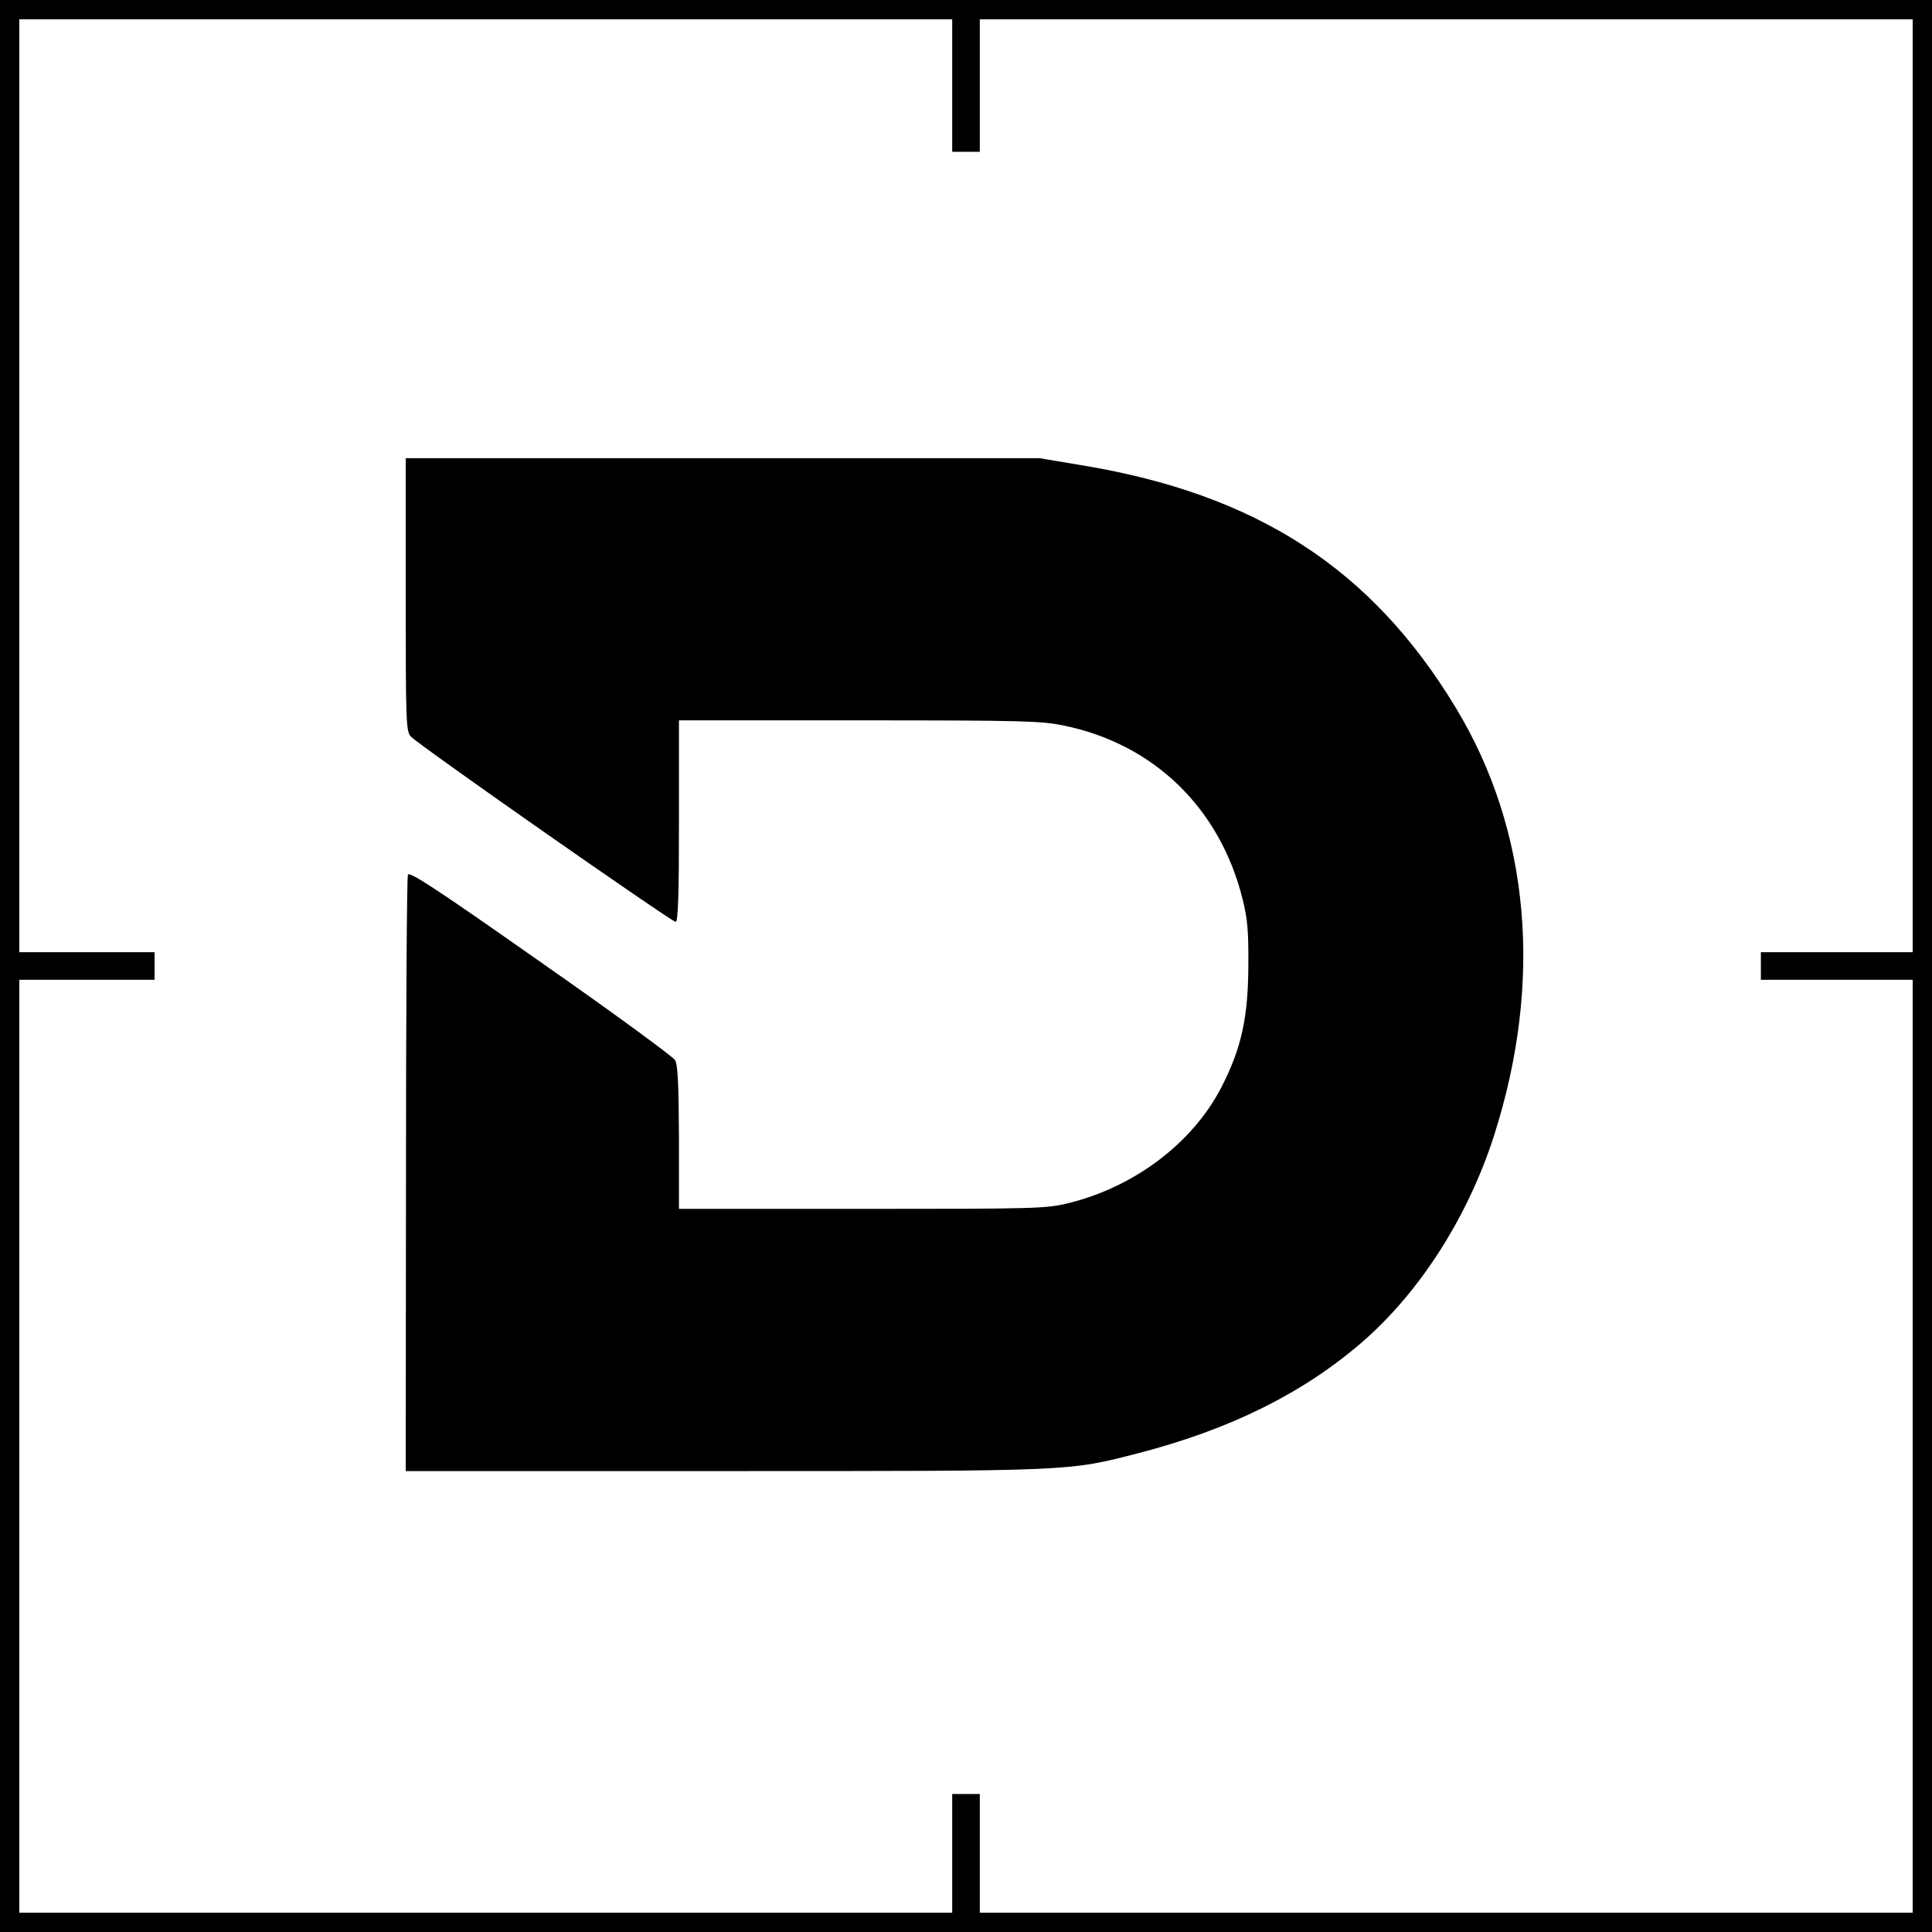
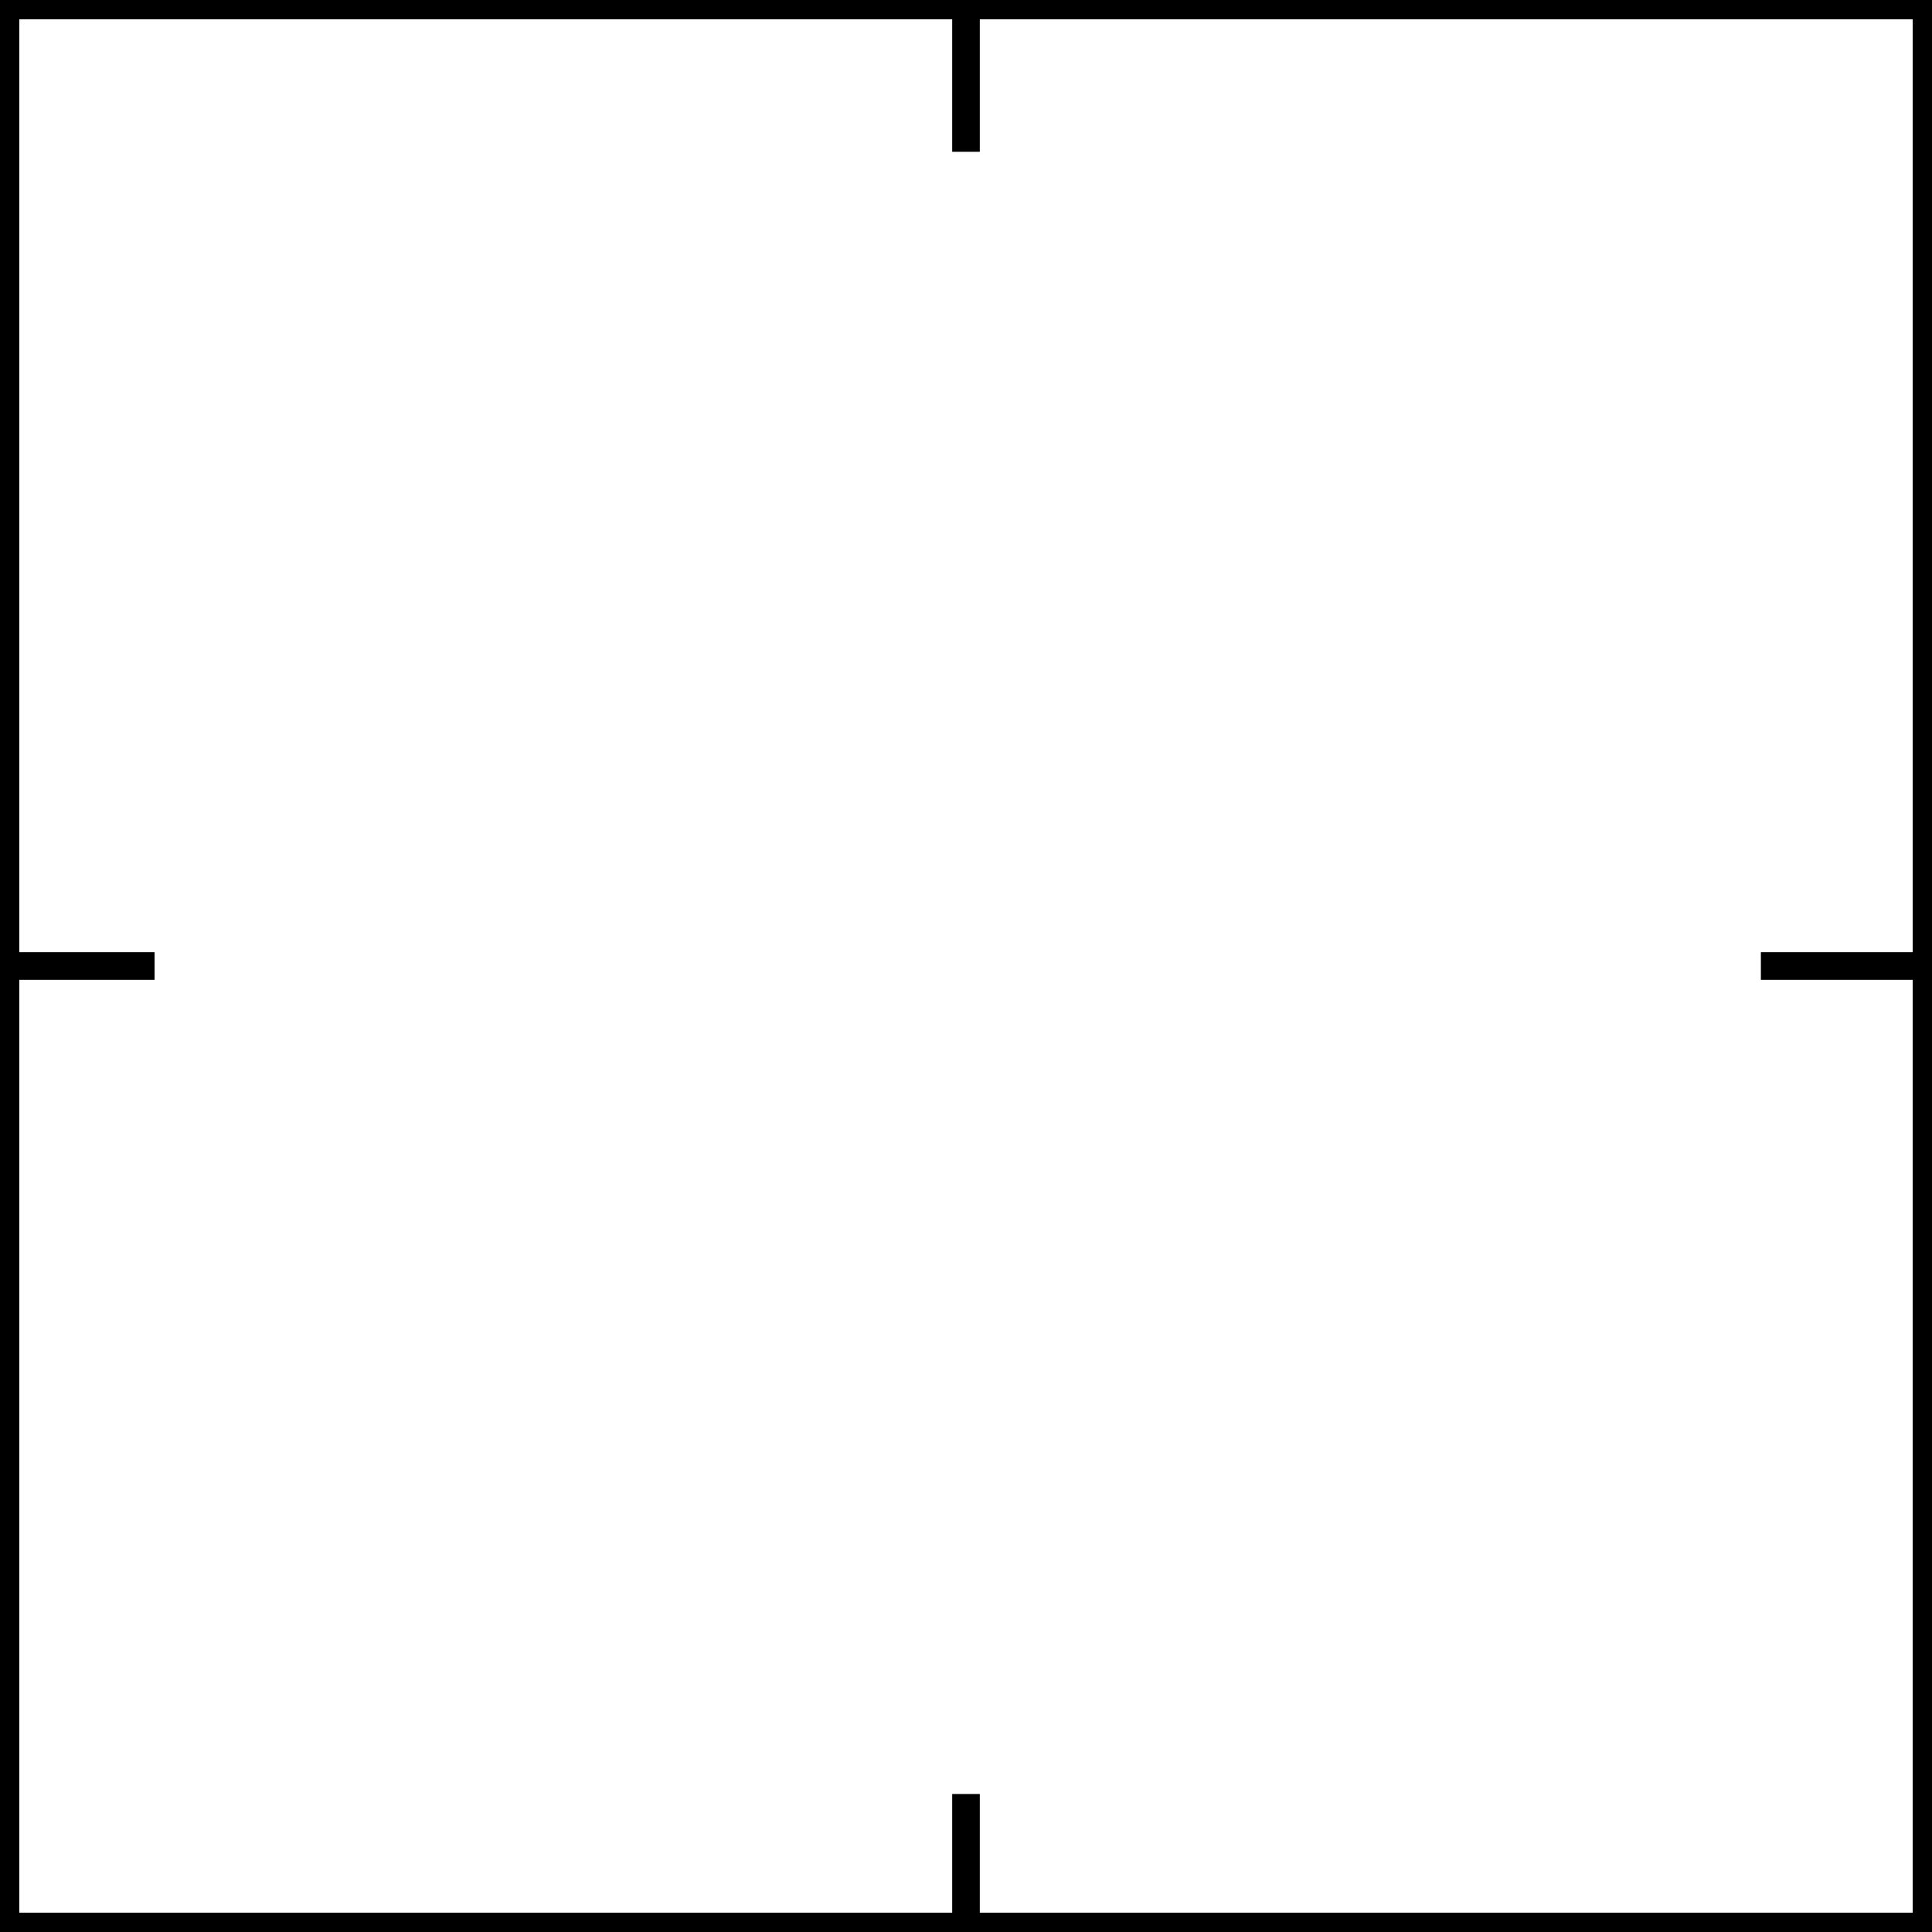
<svg xmlns="http://www.w3.org/2000/svg" version="1.0" width="700pt" height="700pt" viewBox="0 0 700 700" preserveAspectRatio="xMidYMid meet">
  <g transform="translate(0,700) scale(0.1,-0.1)" fill="#000000" stroke="none">
-     <path d="M0 3500 l0 -3500 3500 0 3500 0 0 3500 0 3500 -3500 0 -3500 0 0 -3500z m3450 3190 l0 -240 50 0 50 0 0 240 0 240 1690 0 1690 0 0 -1690 0 -1690 -275 0 -275 0 0 -50 0 -50 275 0 275 0 0 -1690 0 -1690 -1690 0 -1690 0 0 215 0 215 -50 0 -50 0 0 -215 0 -215 -1690 0 -1690 0 0 1690 0 1690 245 0 245 0 0 50 0 50 -245 0 -245 0 0 1690 0 1690 1690 0 1690 0 0 -240z" />
-     <path d="M1470 4846 c0 -456 1 -495 18 -514 22 -27 945 -672 960 -672 9 0 12 95 12 365 l0 365 653 0 c596 0 660 -2 742 -19 326 -67 565 -299 647 -628 18 -73 22 -115 21 -243 -1 -188 -25 -298 -98 -440 -105 -203 -317 -362 -557 -420 -79 -19 -118 -20 -745 -20 l-663 0 0 258 c-1 192 -4 263 -14 281 -7 12 -226 173 -487 355 -374 263 -475 329 -481 317 -4 -9 -7 -499 -7 -1088 l-1 -1073 1150 0 c1272 0 1249 -1 1505 65 332 86 596 217 810 402 210 182 384 455 478 748 179 559 131 1105 -138 1550 -305 505 -723 776 -1360 880 l-149 25 -1148 0 -1148 0 0 -494z" />
+     <path d="M0 3500 l0 -3500 3500 0 3500 0 0 3500 0 3500 -3500 0 -3500 0 0 -3500m3450 3190 l0 -240 50 0 50 0 0 240 0 240 1690 0 1690 0 0 -1690 0 -1690 -275 0 -275 0 0 -50 0 -50 275 0 275 0 0 -1690 0 -1690 -1690 0 -1690 0 0 215 0 215 -50 0 -50 0 0 -215 0 -215 -1690 0 -1690 0 0 1690 0 1690 245 0 245 0 0 50 0 50 -245 0 -245 0 0 1690 0 1690 1690 0 1690 0 0 -240z" />
  </g>
</svg>